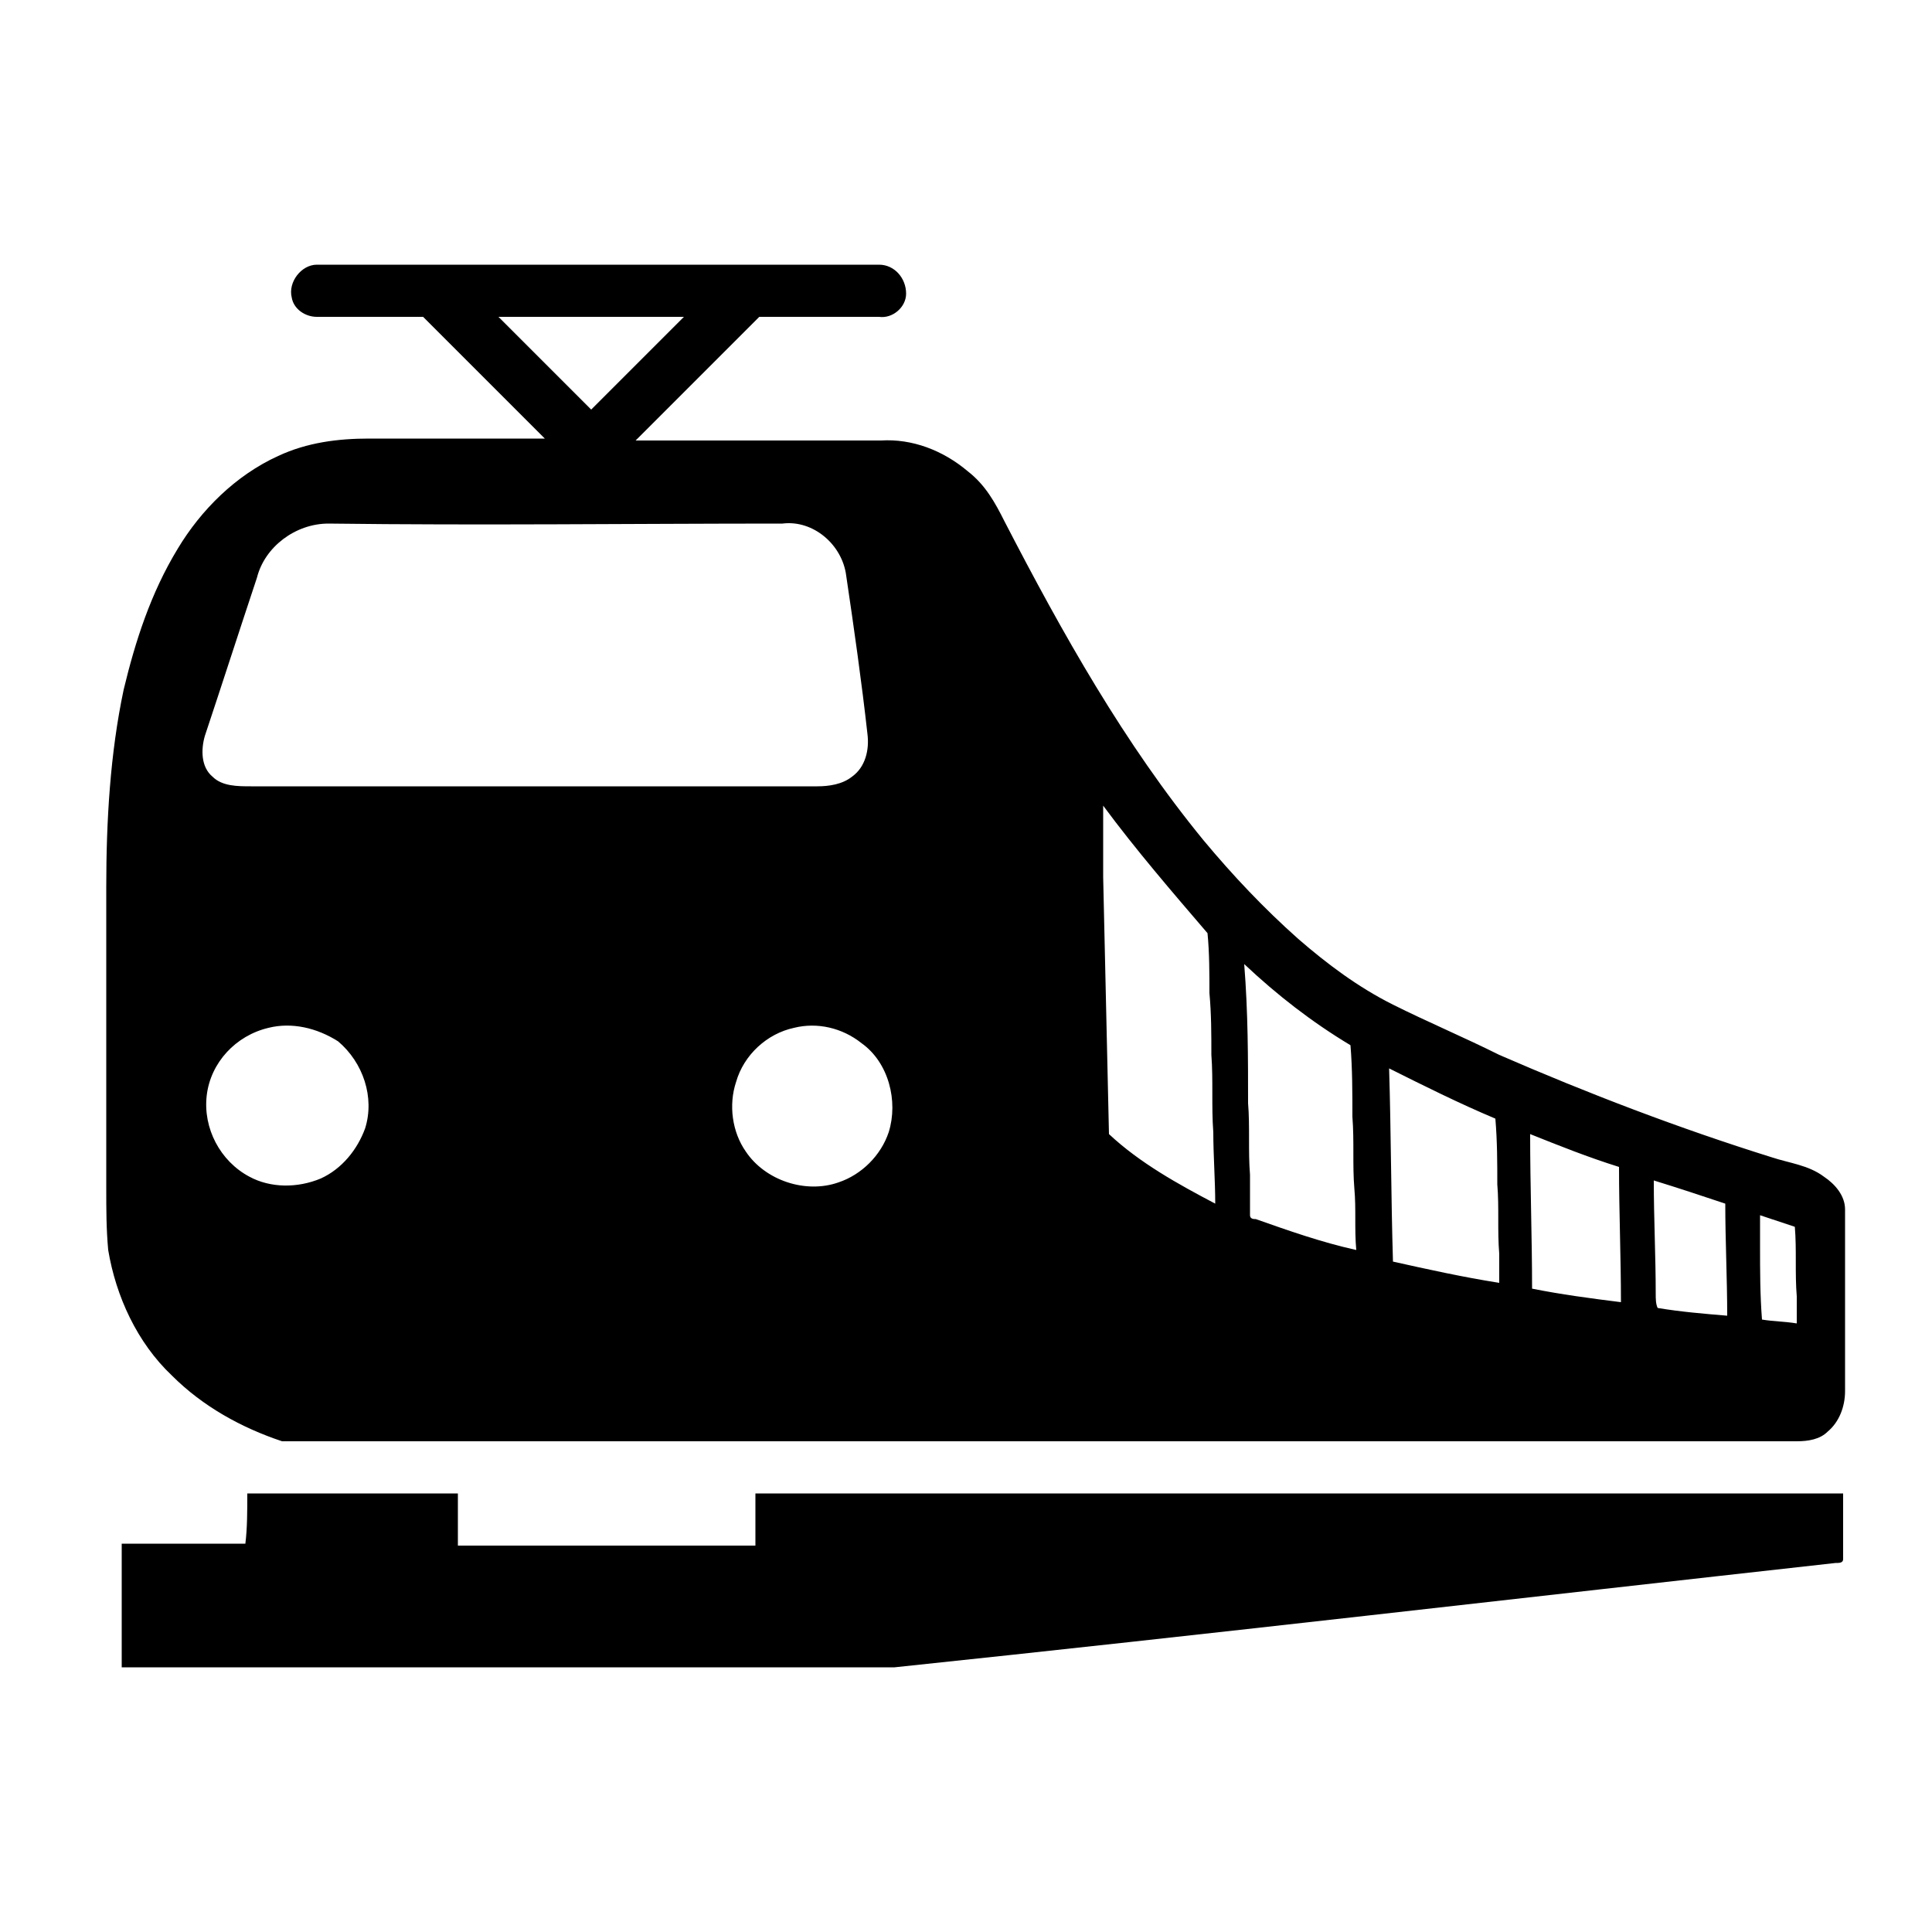
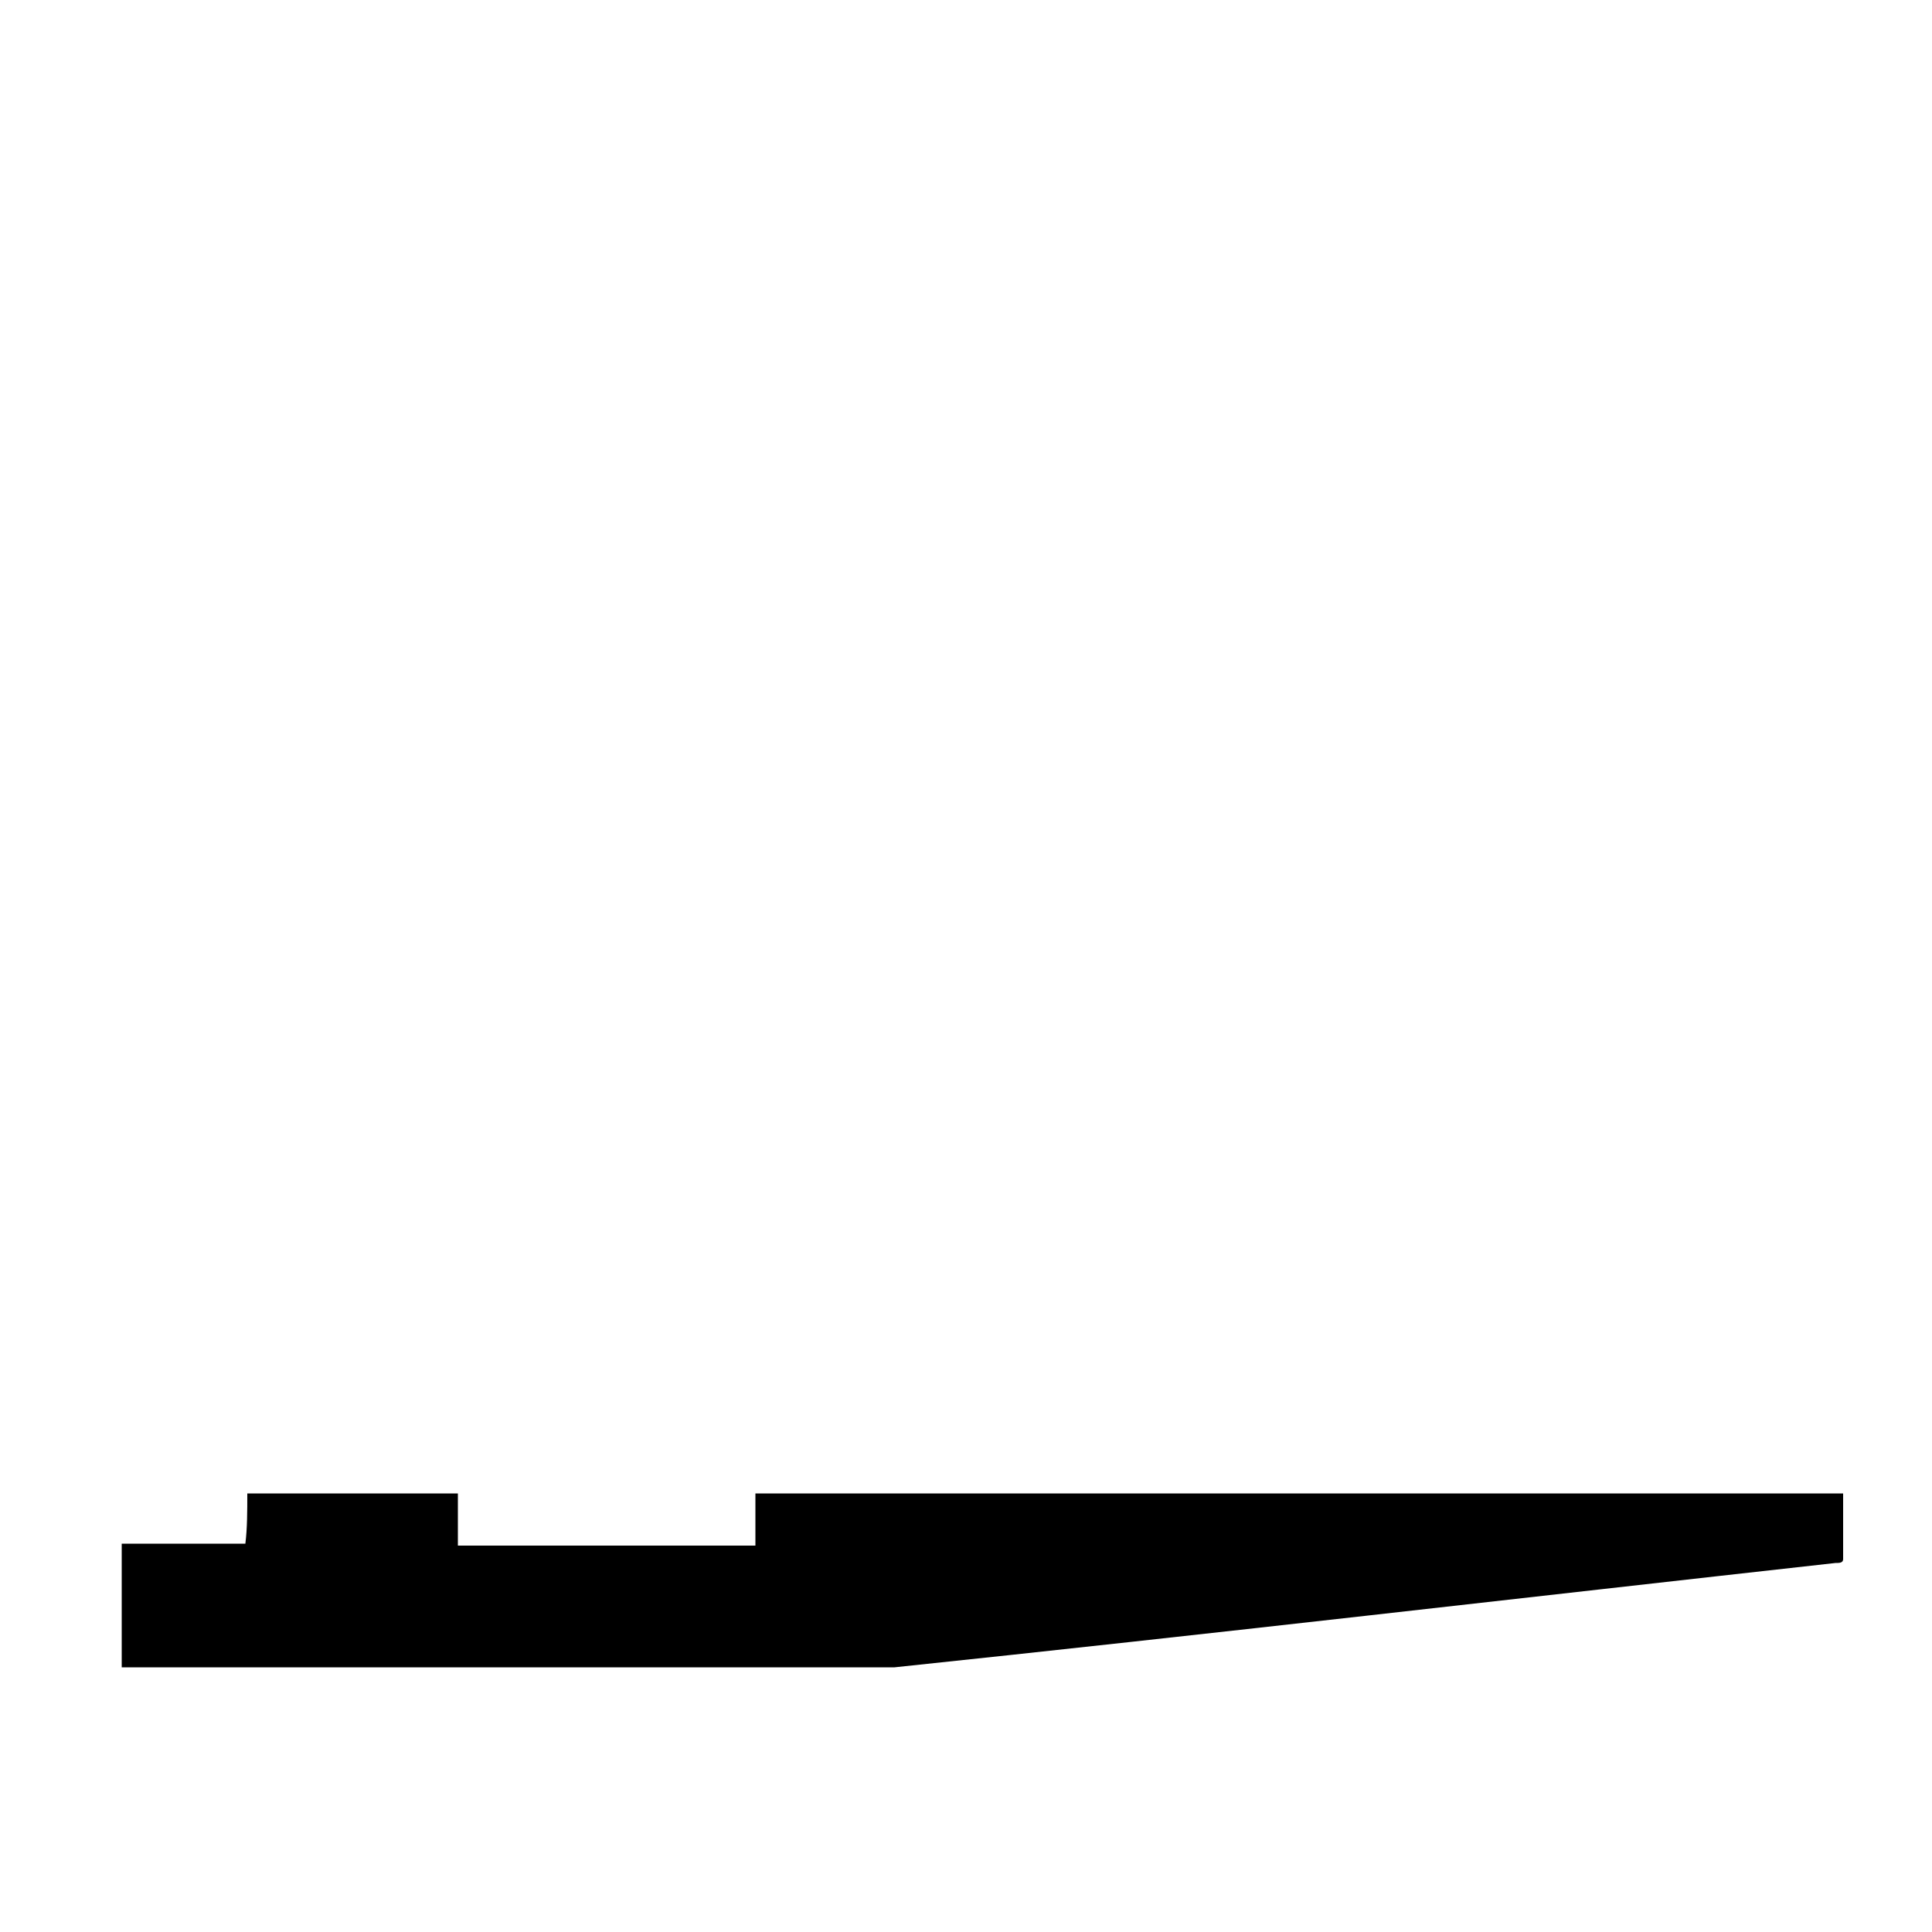
<svg xmlns="http://www.w3.org/2000/svg" version="1.1" x="0px" y="0px" viewBox="0 0 100 100" style="enable-background:new 0 0 100 100;" xml:space="preserve">
  <g>
    <g>
-       <path d="M15.1,15.4c-0.2-0.8,0.5-1.7,1.3-1.7c9.7,0,19.4,0,29.1,0c0.8,0,1.4,0.7,1.4,1.5c0,0.7-0.7,1.3-1.4,1.2 c-2.1,0-4.1,0-6.2,0c-2.1,2.1-4.2,4.2-6.4,6.4c4.2,0,8.5,0,12.7,0c1.6-0.1,3.2,0.5,4.5,1.6C51,25.1,51.5,26,52,27 c3,5.8,6.2,11.5,10.3,16.5c1.5,1.8,3.1,3.5,4.9,5.1c1.5,1.3,3.1,2.5,4.9,3.4c1.8,0.9,3.7,1.7,5.5,2.6c4.6,2,9.3,3.8,14.1,5.3 c0.9,0.3,1.9,0.4,2.7,1c0.6,0.4,1.1,1,1.1,1.7c0,3.1,0,6.3,0,9.4c0,0.8-0.3,1.6-0.9,2.1c-0.4,0.4-1,0.5-1.6,0.5 c-24,0-47.9,0-71.9,0c-2.2,0-4.4,0-6.5,0c-2.1-0.7-4.1-1.8-5.7-3.4c-1.8-1.7-2.9-4.1-3.3-6.5c-0.1-1.1-0.1-2.1-0.1-3.2 c0-5.2,0-10.4,0-15.6c0-3.4,0.2-6.9,0.9-10.2c0.6-2.5,1.4-5,2.8-7.3c1.2-2,3-3.8,5.2-4.8c1.5-0.7,3.1-0.9,4.7-0.9c3,0,6.1,0,9.1,0 c-2.1-2.1-4.2-4.2-6.3-6.3c-1.8,0-3.7,0-5.5,0C15.8,16.4,15.2,16,15.1,15.4z M25.8,16.4c1.6,1.6,3.2,3.2,4.8,4.8 c1.6-1.6,3.2-3.2,4.8-4.8C32.2,16.4,29,16.4,25.8,16.4z M17,27.1c-1.7,0-3.3,1.2-3.7,2.8c-0.9,2.7-1.8,5.5-2.7,8.2 c-0.2,0.7-0.2,1.6,0.4,2.1c0.5,0.5,1.3,0.5,2,0.5c9.8,0,19.5,0,29.3,0c0.6,0,1.3-0.1,1.8-0.5c0.7-0.5,0.9-1.4,0.8-2.2 c-0.3-2.7-0.7-5.5-1.1-8.2c-0.2-1.6-1.7-2.9-3.3-2.7C32.7,27.1,24.9,27.2,17,27.1z M57.1,41.7c0,1.2,0,2.4,0,3.7 c0.1,4.4,0.2,8.8,0.3,13.3c1.6,1.5,3.6,2.6,5.5,3.6c0-1.2-0.1-2.5-0.1-3.7c-0.1-1.3,0-2.7-0.1-4c0-1.1,0-2.1-0.1-3.2 c0-1,0-2.1-0.1-3.1C60.7,46.2,58.8,44,57.1,41.7z M64.6,57.1c0.1,1.2,0,2.5,0.1,3.7c0,0.7,0,1.4,0,2.1c0,0.2,0.2,0.2,0.3,0.2 c1.7,0.6,3.4,1.2,5.2,1.6c-0.1-1.1,0-2.1-0.1-3.2c-0.1-1.2,0-2.4-0.1-3.7c0-1.2,0-2.5-0.1-3.7c-2-1.2-3.8-2.6-5.5-4.2 C64.6,52.4,64.6,54.8,64.6,57.1z M13.9,53.2c-1.7,0.4-3,1.8-3.2,3.5c-0.2,1.7,0.7,3.4,2.2,4.2c1.1,0.6,2.5,0.6,3.7,0.1 c1.1-0.5,1.9-1.5,2.3-2.6c0.5-1.6-0.1-3.4-1.4-4.5C16.4,53.2,15.1,52.9,13.9,53.2z M41.1,53.2c-1.4,0.3-2.6,1.4-3,2.8 c-0.4,1.2-0.2,2.6,0.5,3.6c1,1.5,3.1,2.2,4.8,1.6c1.2-0.4,2.2-1.4,2.6-2.6c0.5-1.6,0-3.6-1.4-4.6C43.6,53.2,42.3,52.9,41.1,53.2z M72.1,65.3c1.8,0.4,3.6,0.8,5.5,1.1c0-0.5,0-1,0-1.5c-0.1-1.2,0-2.4-0.1-3.6c0-1.1,0-2.2-0.1-3.4c-1.9-0.8-3.7-1.7-5.5-2.6 C72,58.6,72,62,72.1,65.3z M79.2,58.7c0,2.7,0.1,5.4,0.1,8c1.5,0.3,3,0.5,4.6,0.7c0-2.3-0.1-4.7-0.1-7 C82.2,59.9,80.7,59.3,79.2,58.7z M85.6,61.1c0,2,0.1,3.9,0.1,5.9c0,0.2,0,0.5,0.1,0.7c1.2,0.2,2.4,0.3,3.6,0.4 c0-1.9-0.1-3.9-0.1-5.8C88.1,61.9,86.9,61.5,85.6,61.1z M91.1,62.9c0,0.5,0,1,0,1.6c0,1.3,0,2.5,0.1,3.8c0.6,0.1,1.2,0.1,1.8,0.2 c0-0.5,0-0.9,0-1.4c-0.1-1.2,0-2.4-0.1-3.6C92.3,63.3,91.7,63.1,91.1,62.9z" />
-     </g>
+       </g>
    <path d="M12.8,77.3c3.6,0,7.3,0,10.9,0c0,0.9,0,1.8,0,2.7c5.1,0,10.3,0,15.4,0c0-0.9,0-1.8,0-2.7 c18.8,0,37.6,0,56.3,0c0,1.1,0,2.3,0,3.4c0,0.2-0.2,0.2-0.4,0.2c-16.2,1.8-32.5,3.7-48.7,5.4c-13.3,0-26.7,0-40,0 c0-2.1,0-4.2,0-6.4c2.1,0,4.2,0,6.4,0C12.8,79.1,12.8,78.2,12.8,77.3z" />
  </g>
</svg>